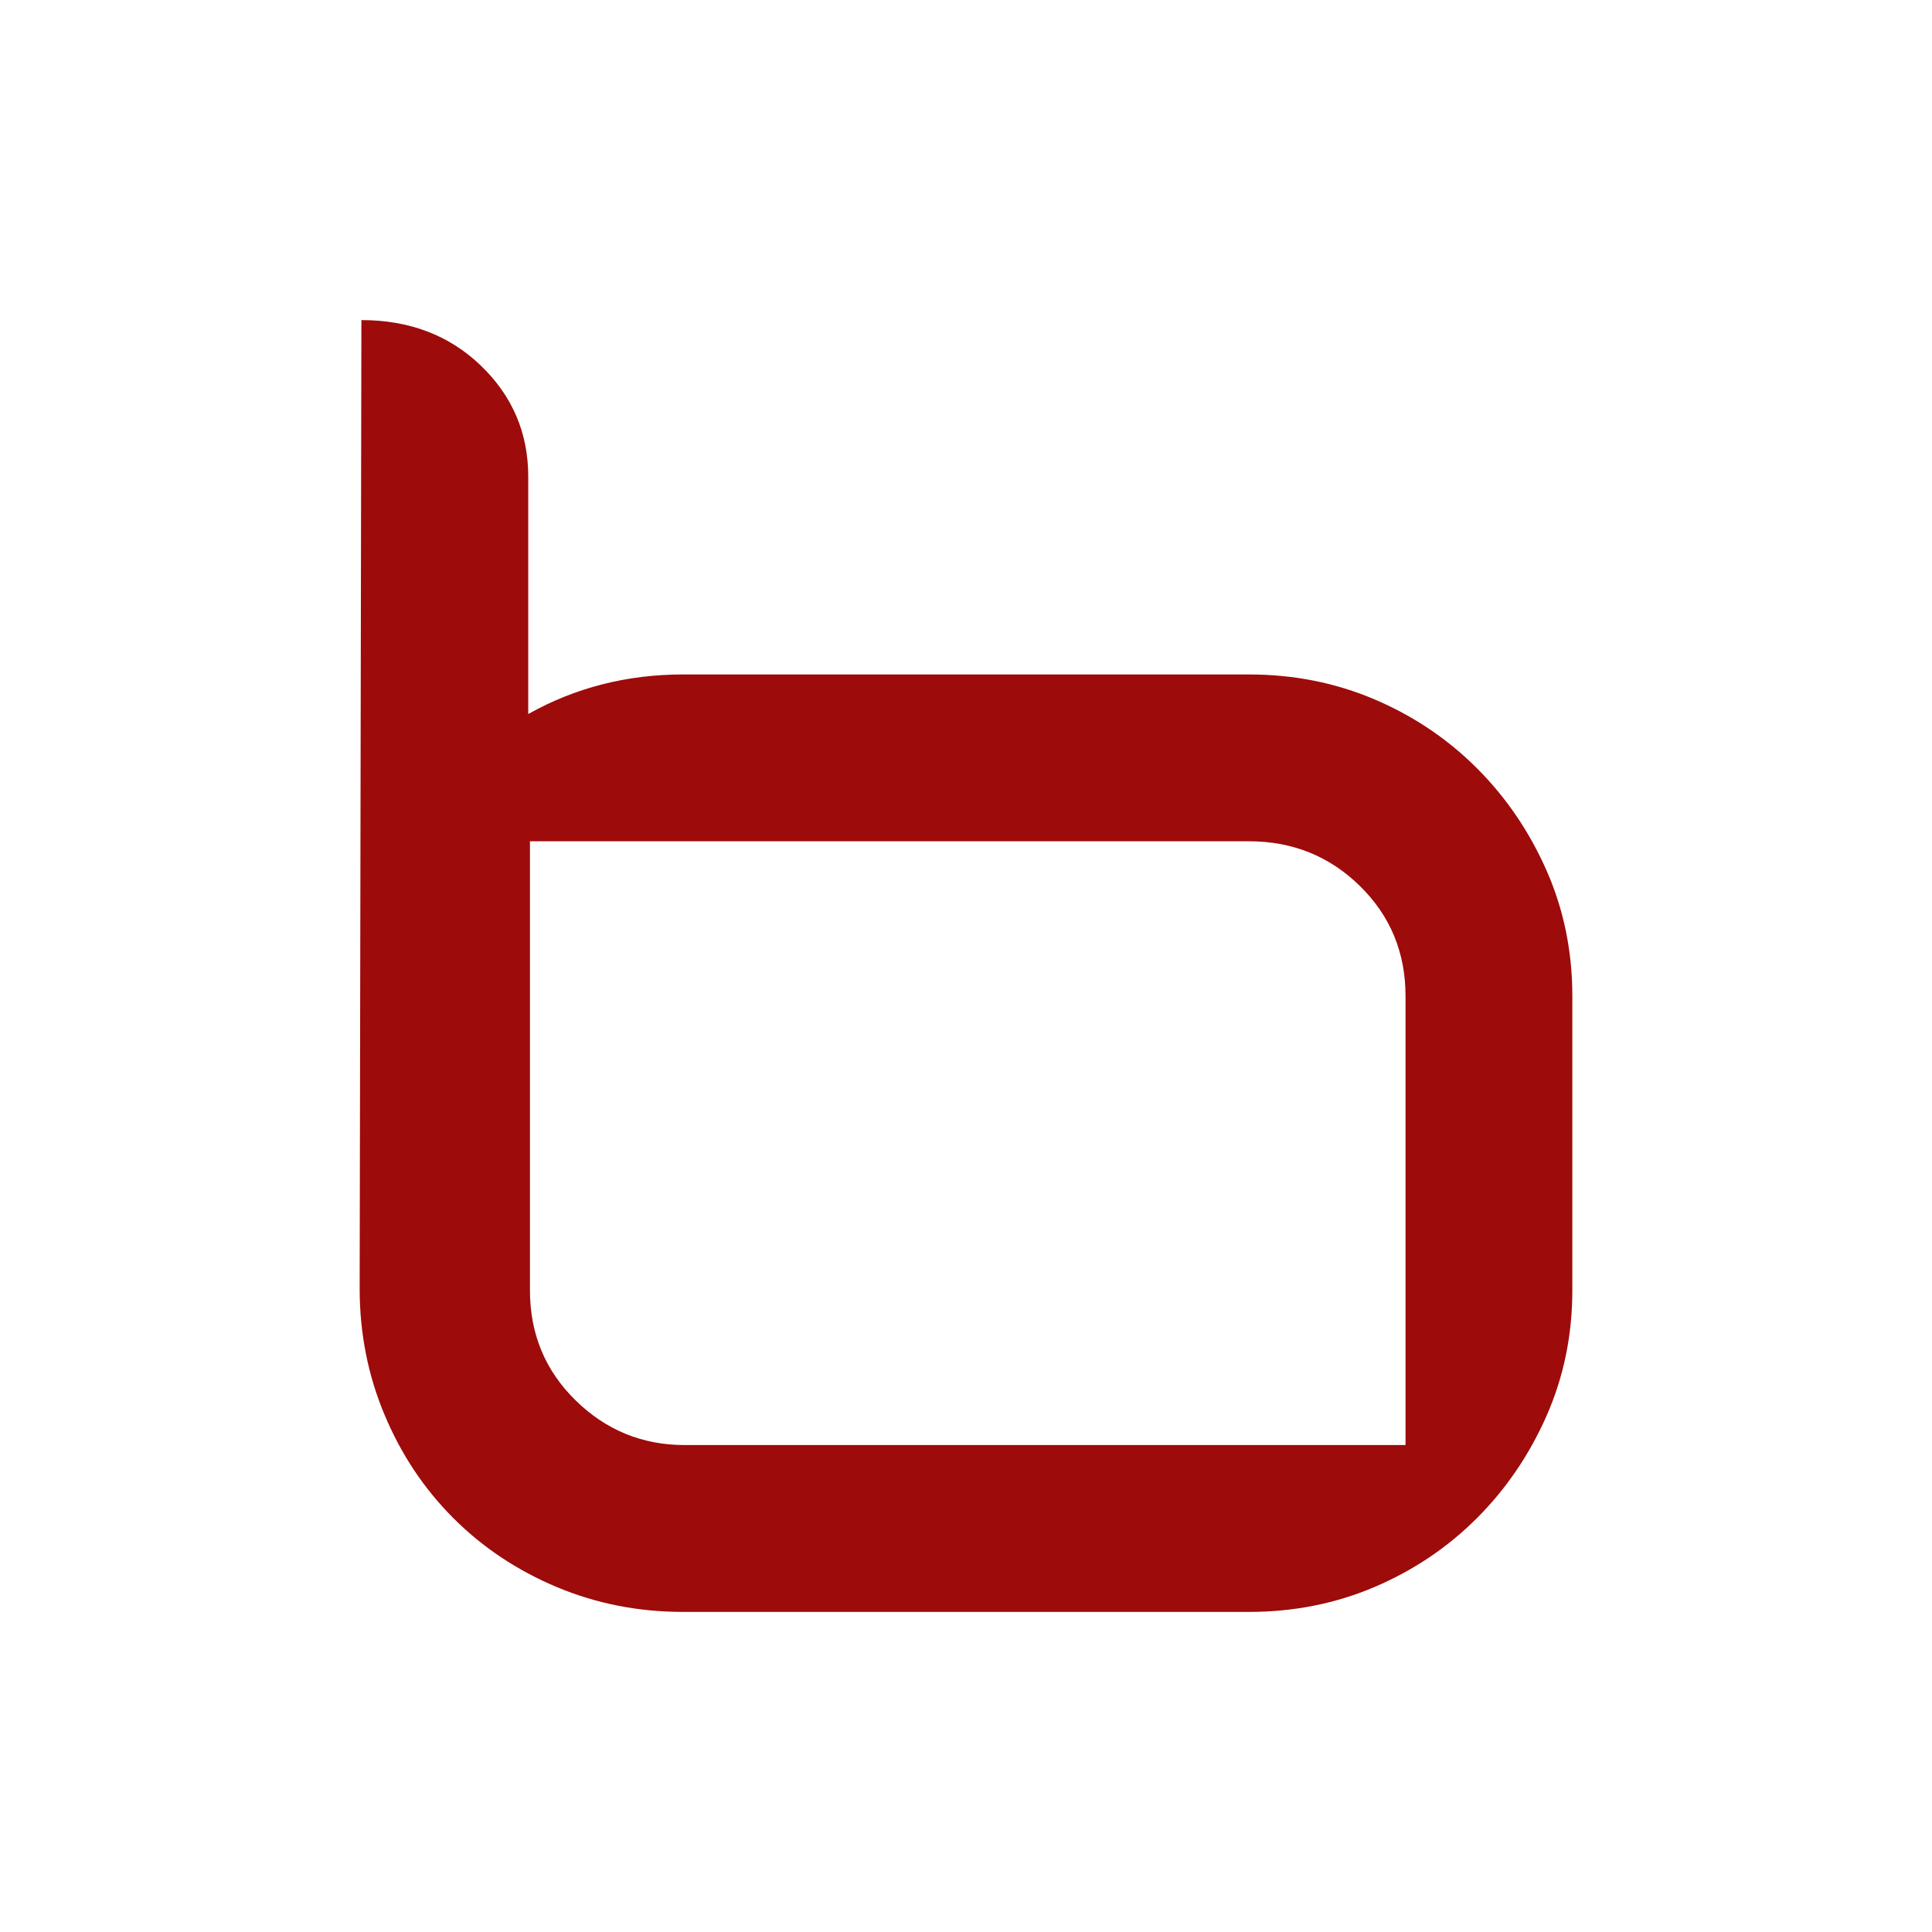
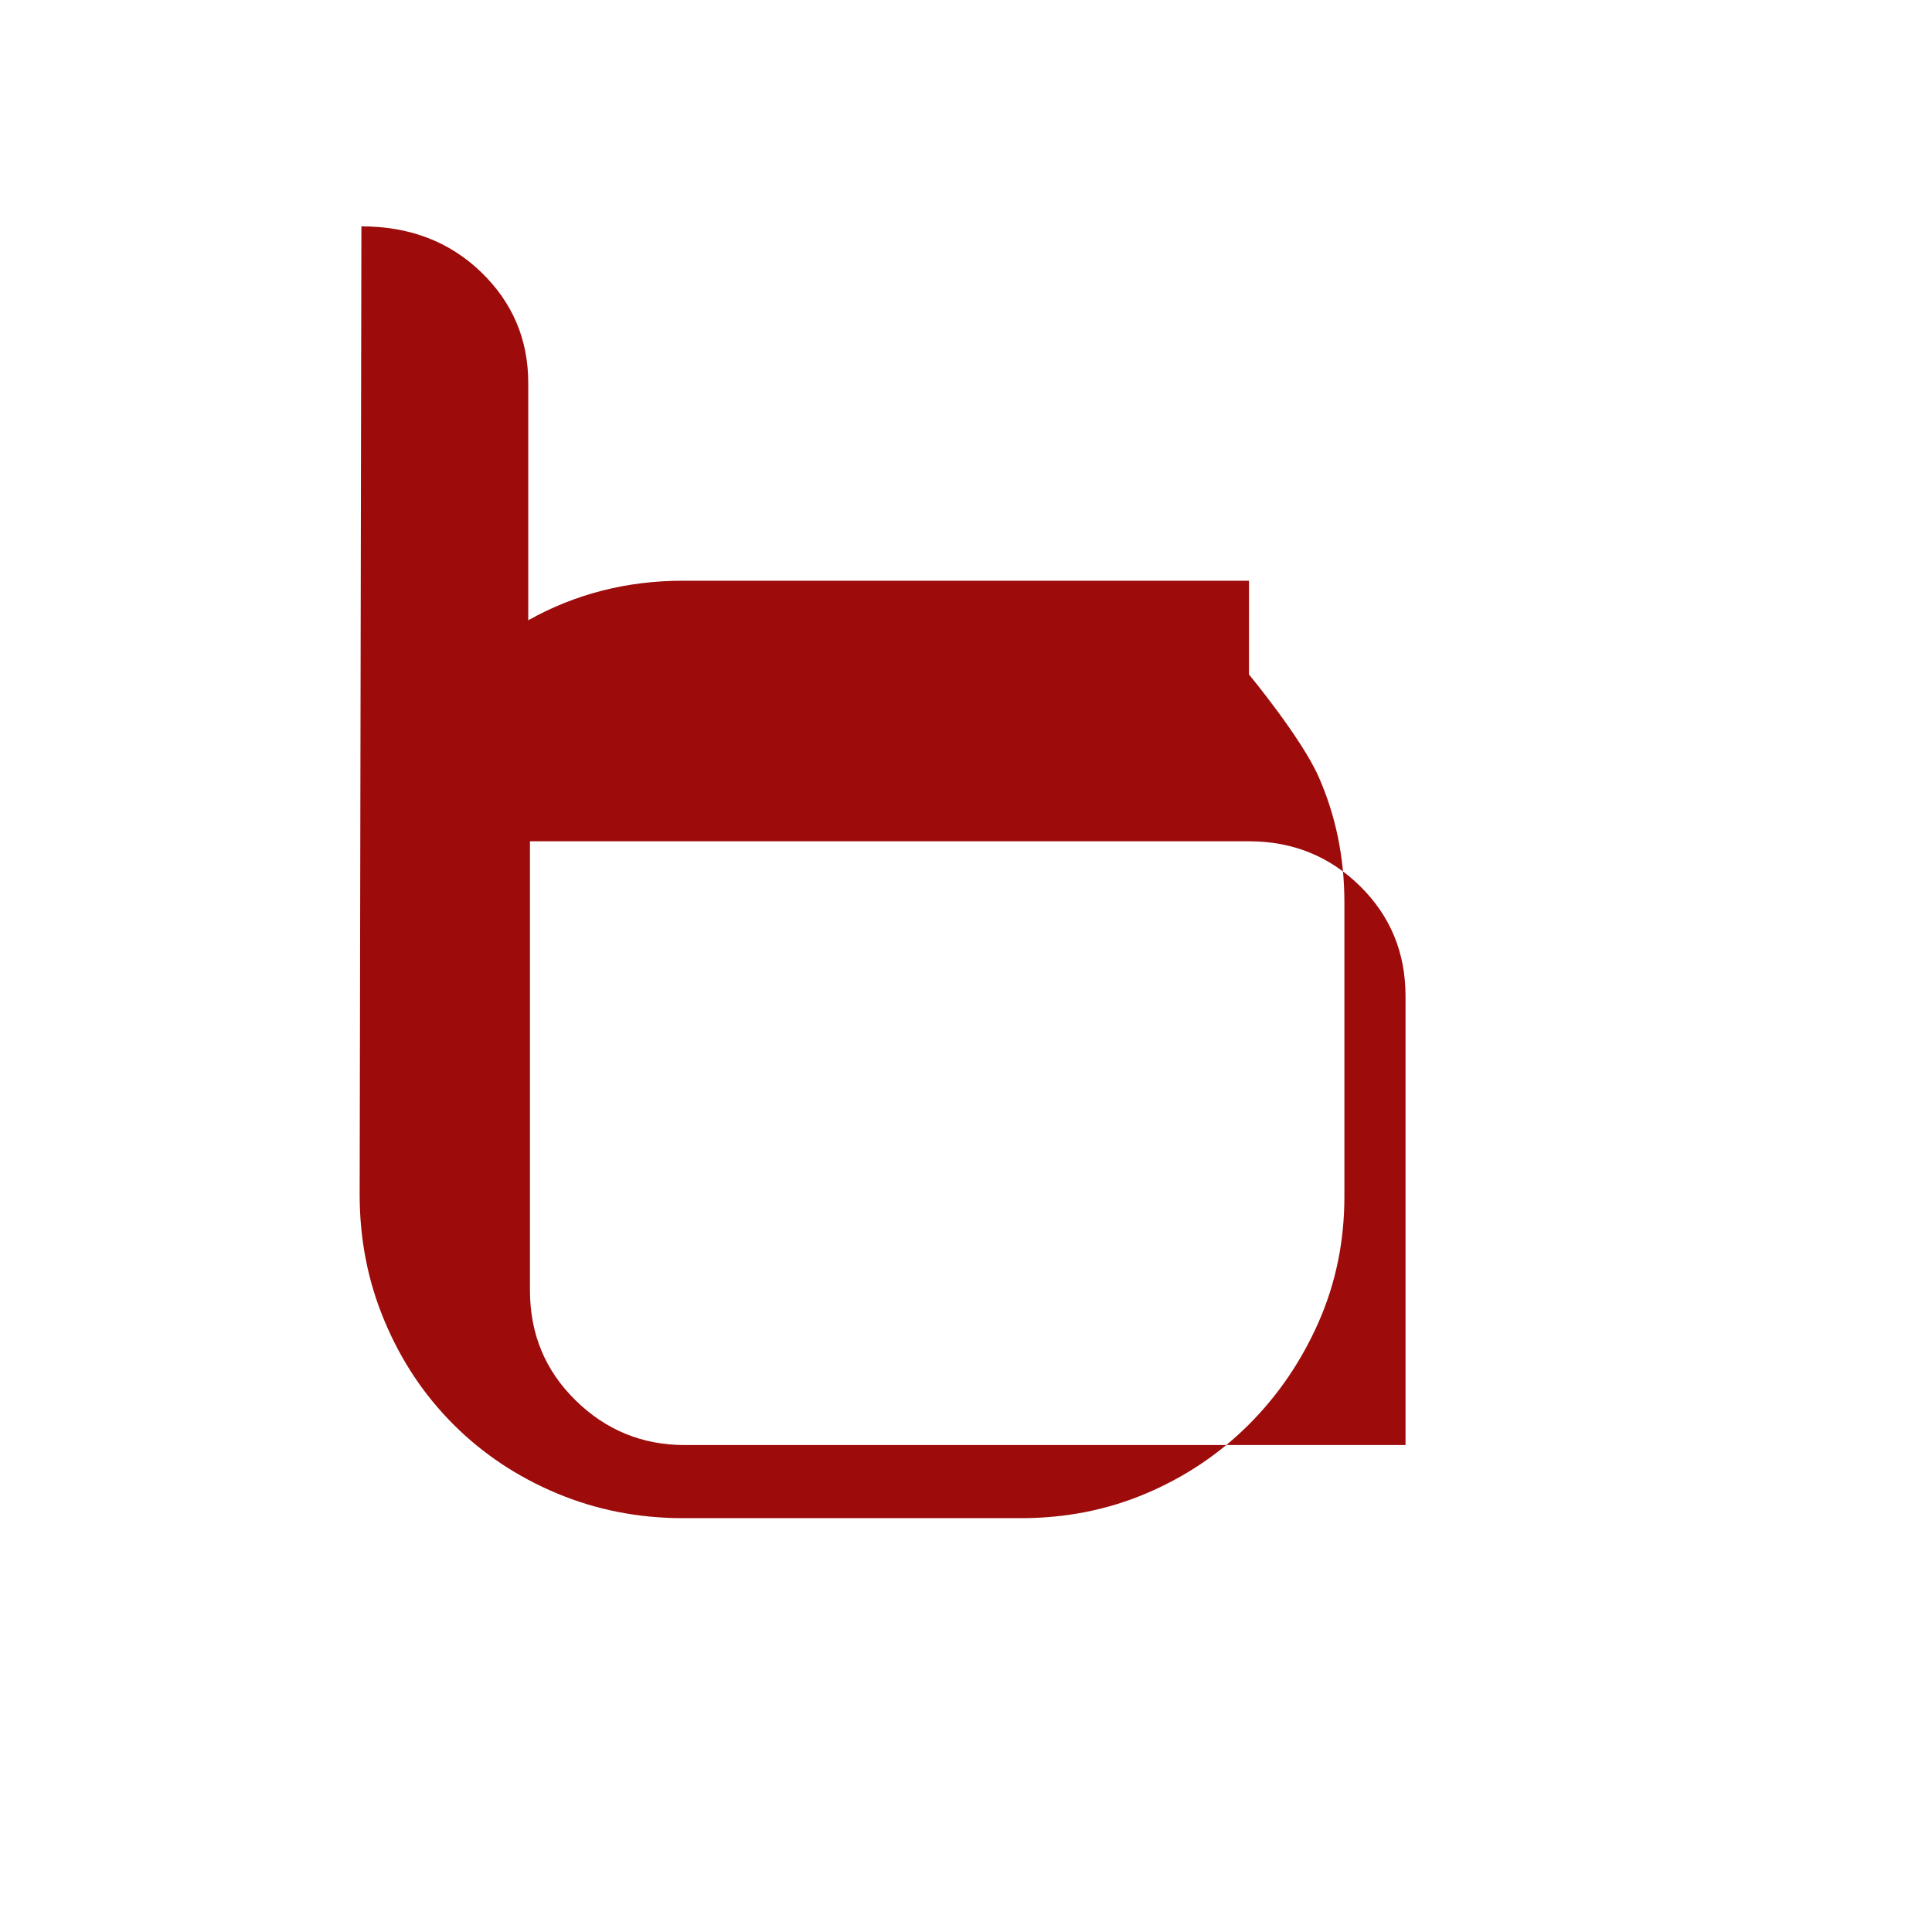
<svg xmlns="http://www.w3.org/2000/svg" data-bbox="93.08 82.84 313.84 334.32" viewBox="0 0 500 500" data-type="color">
  <g>
-     <path d="M323.23 174.55c11.58 0 22.41 2.16 32.5 6.45 10.09 4.3 18.92 10.24 26.49 17.81s13.58 16.4 18.03 26.48c4.45 10.09 6.67 20.92 6.67 32.5v76.13c0 11.57-2.23 22.41-6.67 32.49q-6.675 15.135-18.03 26.49c-7.57 7.57-16.4 13.51-26.49 17.81s-20.92 6.45-32.5 6.45H176.77c-11.57 0-22.48-2.15-32.72-6.45s-19.14-10.24-26.71-17.81-13.51-16.47-17.8-26.71c-4.31-10.24-6.46-21.14-6.46-32.72l.45-250.63c12.46 0 22.77 3.94 30.94 11.8q12.24 11.805 12.24 28.71v61.44c12.16-6.82 25.52-10.24 40.07-10.24h146.46Zm40.52 83.24c0-11.28-3.94-20.77-11.8-28.49-7.87-7.72-17.44-11.58-28.72-11.58H137.15v116.19c0 11.28 3.93 20.77 11.8 28.49 7.86 7.72 17.29 11.58 28.27 11.58h186.53z" fill="#9d0b0b" data-color="1" />
+     <path d="M323.23 174.55s13.58 16.4 18.03 26.48c4.45 10.09 6.67 20.92 6.67 32.5v76.13c0 11.57-2.23 22.41-6.67 32.49q-6.675 15.135-18.03 26.49c-7.57 7.57-16.4 13.51-26.49 17.81s-20.92 6.45-32.5 6.45H176.77c-11.57 0-22.48-2.15-32.72-6.45s-19.14-10.24-26.71-17.81-13.51-16.47-17.8-26.71c-4.31-10.24-6.46-21.14-6.46-32.72l.45-250.63c12.46 0 22.77 3.94 30.94 11.8q12.24 11.805 12.24 28.71v61.44c12.16-6.82 25.52-10.24 40.07-10.24h146.46Zm40.52 83.24c0-11.28-3.94-20.77-11.8-28.49-7.87-7.72-17.44-11.58-28.72-11.58H137.15v116.19c0 11.28 3.93 20.77 11.8 28.49 7.86 7.72 17.29 11.58 28.27 11.58h186.53z" fill="#9d0b0b" data-color="1" />
  </g>
</svg>